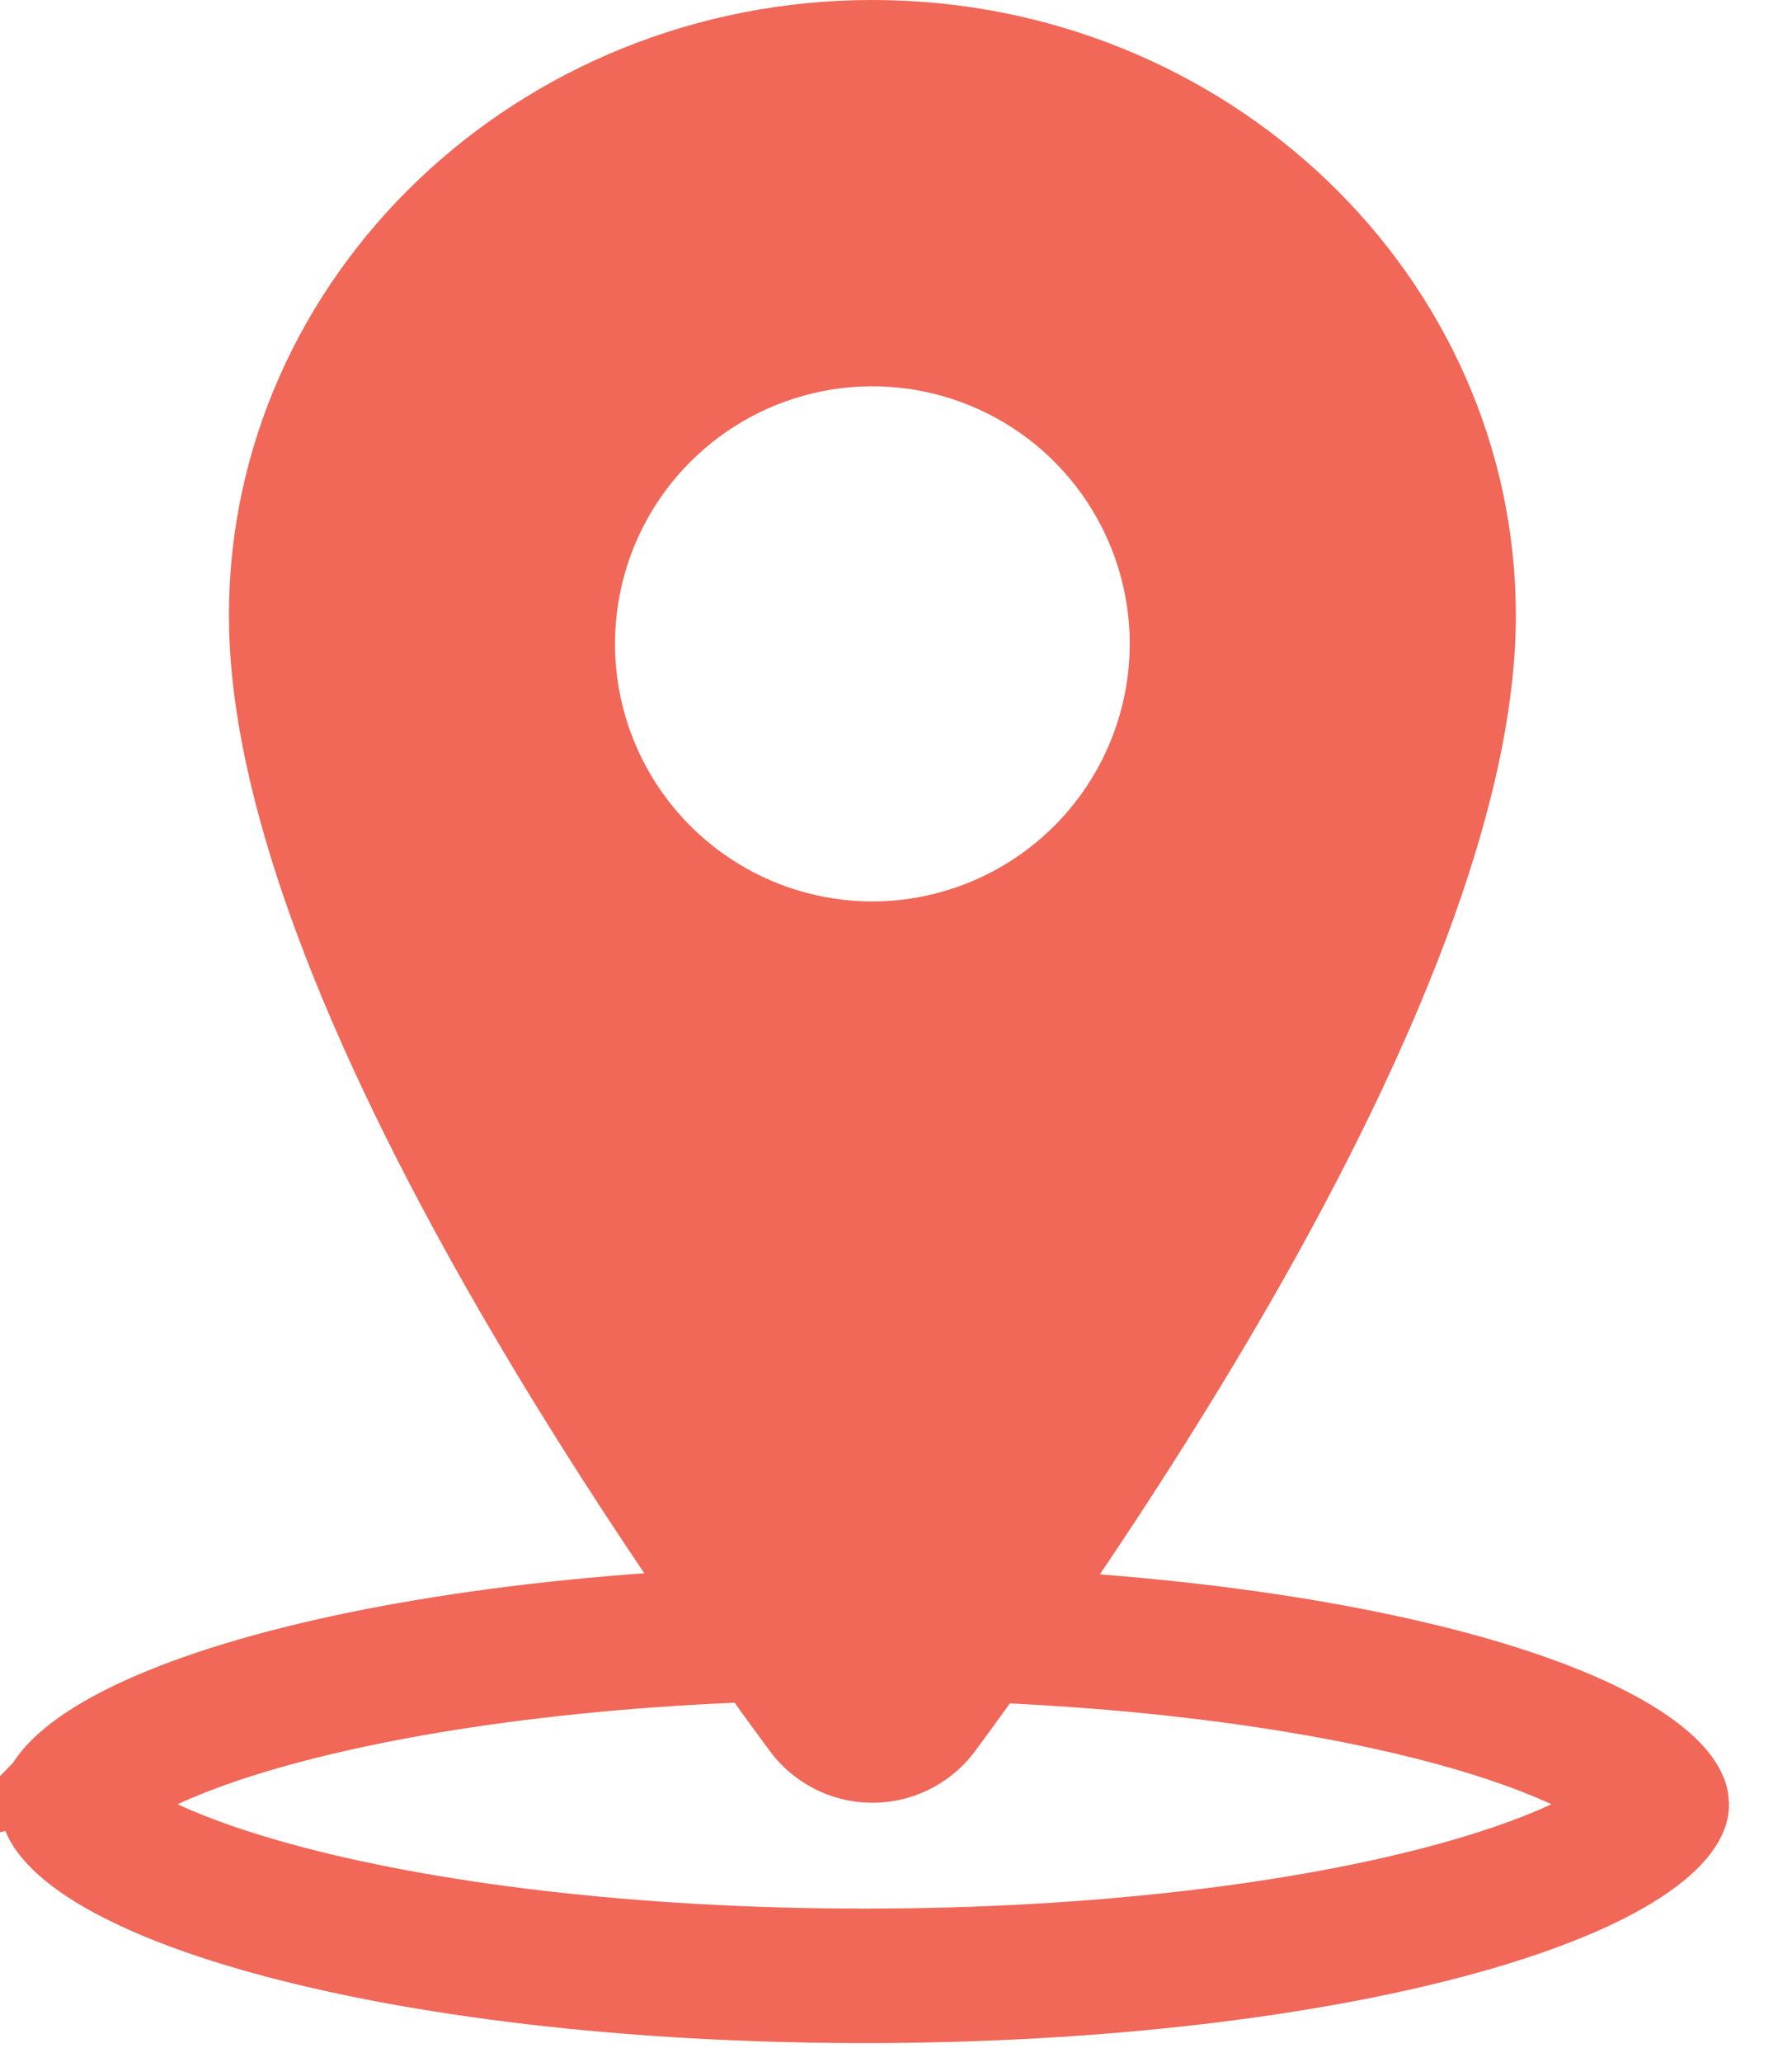
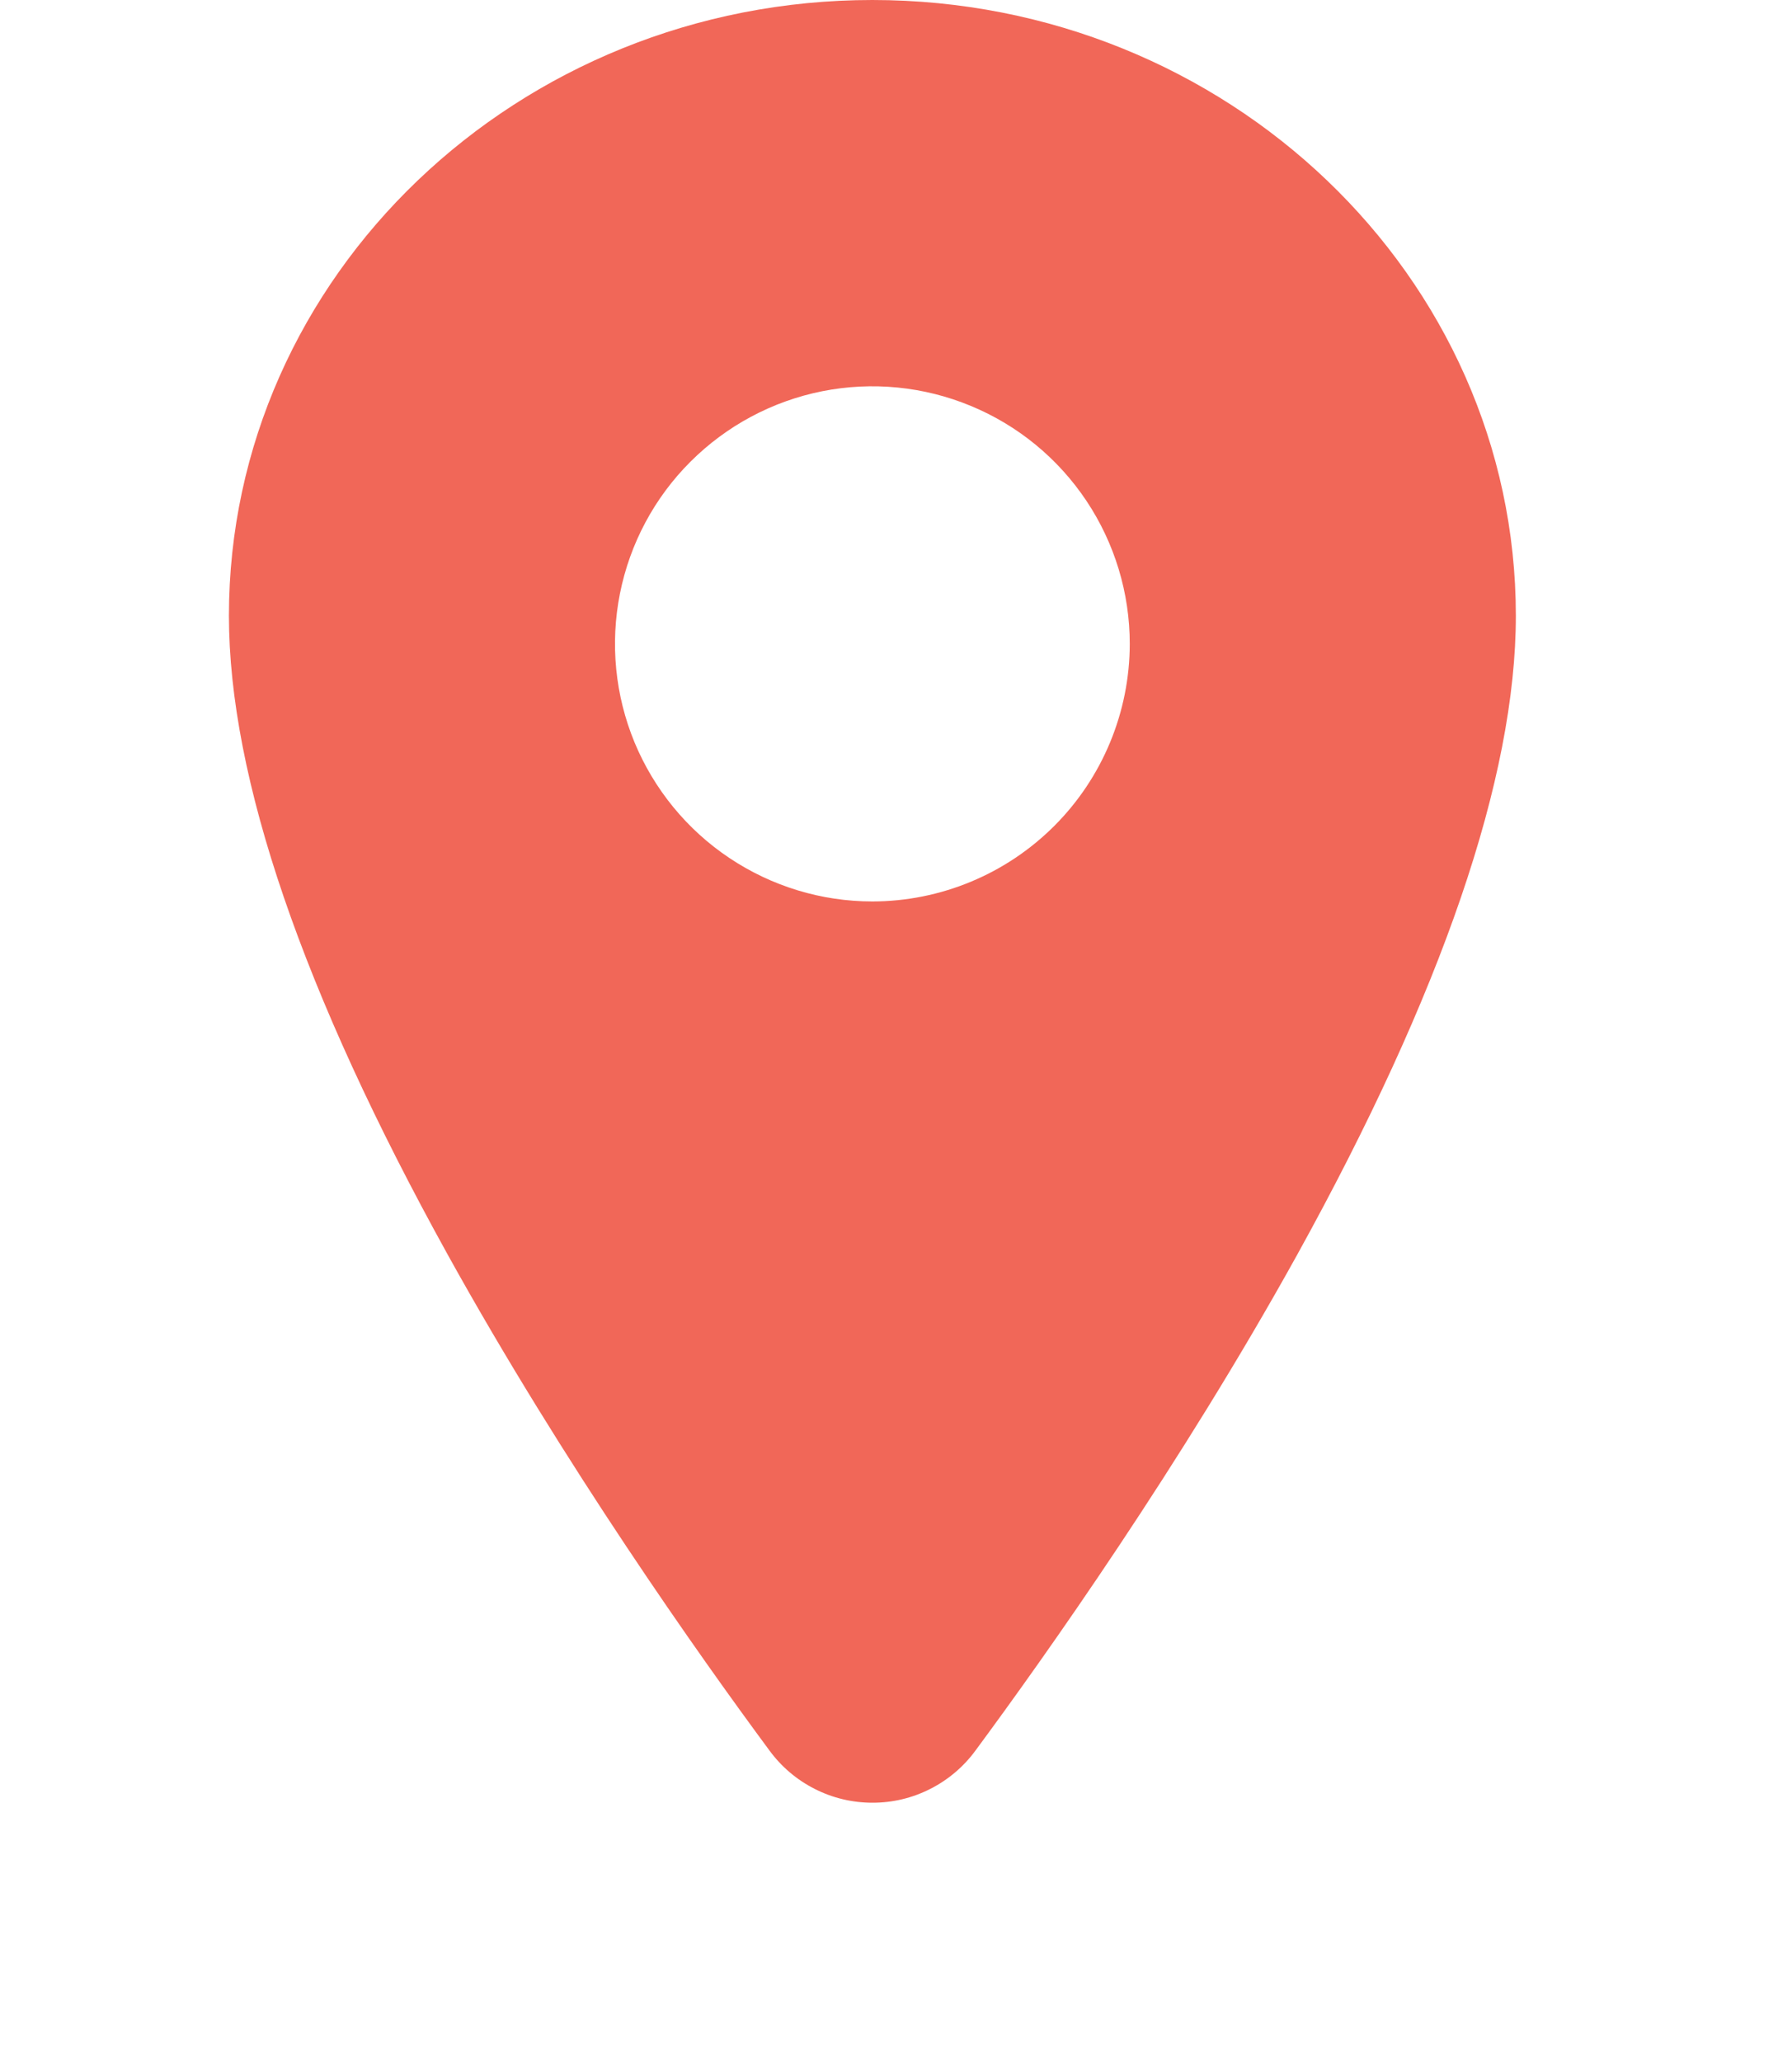
<svg xmlns="http://www.w3.org/2000/svg" width="20" height="23" viewBox="0 0 20 23" fill="none">
-   <path d="M18.547 20.125L18.547 20.125L18.547 20.127C18.547 20.128 18.546 20.132 18.544 20.139C18.539 20.152 18.527 20.177 18.499 20.215C18.44 20.295 18.326 20.405 18.129 20.534C17.733 20.793 17.109 21.055 16.272 21.286C14.607 21.746 12.266 22.039 9.649 22.039C7.032 22.039 4.69 21.746 3.026 21.286C2.188 21.055 1.565 20.793 1.168 20.534C0.971 20.405 0.858 20.295 0.799 20.215C0.77 20.177 0.759 20.152 0.754 20.139C0.751 20.132 0.751 20.128 0.75 20.127L0.75 20.125L0.75 20.125L0.75 20.125L0.75 20.123C0.751 20.122 0.751 20.118 0.754 20.112C0.759 20.099 0.77 20.073 0.799 20.035C0.858 19.955 0.971 19.845 1.168 19.716C1.565 19.457 2.188 19.195 3.026 18.964C4.69 18.505 7.032 18.211 9.649 18.211C12.266 18.211 14.607 18.505 16.272 18.964C17.109 19.195 17.733 19.457 18.129 19.716C18.326 19.845 18.44 19.955 18.499 20.035C18.527 20.073 18.539 20.099 18.544 20.112C18.546 20.118 18.547 20.122 18.547 20.123L18.547 20.125L18.547 20.125Z" stroke="#F16758" stroke-width="1.5" />
  <path d="M9.736 0C5.777 0 2.555 3.081 2.555 6.868C2.555 8.671 3.377 11.069 4.997 13.995C6.299 16.344 7.805 18.468 8.588 19.526C8.72 19.706 8.893 19.853 9.093 19.954C9.293 20.056 9.514 20.108 9.738 20.108C9.962 20.108 10.182 20.056 10.382 19.954C10.582 19.853 10.755 19.706 10.887 19.526C11.669 18.468 13.176 16.344 14.478 13.995C16.096 11.069 16.918 8.672 16.918 6.868C16.918 3.081 13.696 0 9.736 0ZM9.736 10.055C9.168 10.055 8.613 9.886 8.14 9.57C7.668 9.255 7.3 8.806 7.082 8.281C6.865 7.756 6.808 7.179 6.919 6.621C7.03 6.064 7.303 5.552 7.705 5.151C8.107 4.749 8.619 4.475 9.176 4.364C9.733 4.253 10.311 4.31 10.836 4.528C11.361 4.745 11.809 5.113 12.125 5.586C12.44 6.058 12.609 6.614 12.609 7.182C12.608 7.943 12.305 8.674 11.767 9.212C11.228 9.751 10.498 10.054 9.736 10.055Z" fill="#F16758" />
</svg>